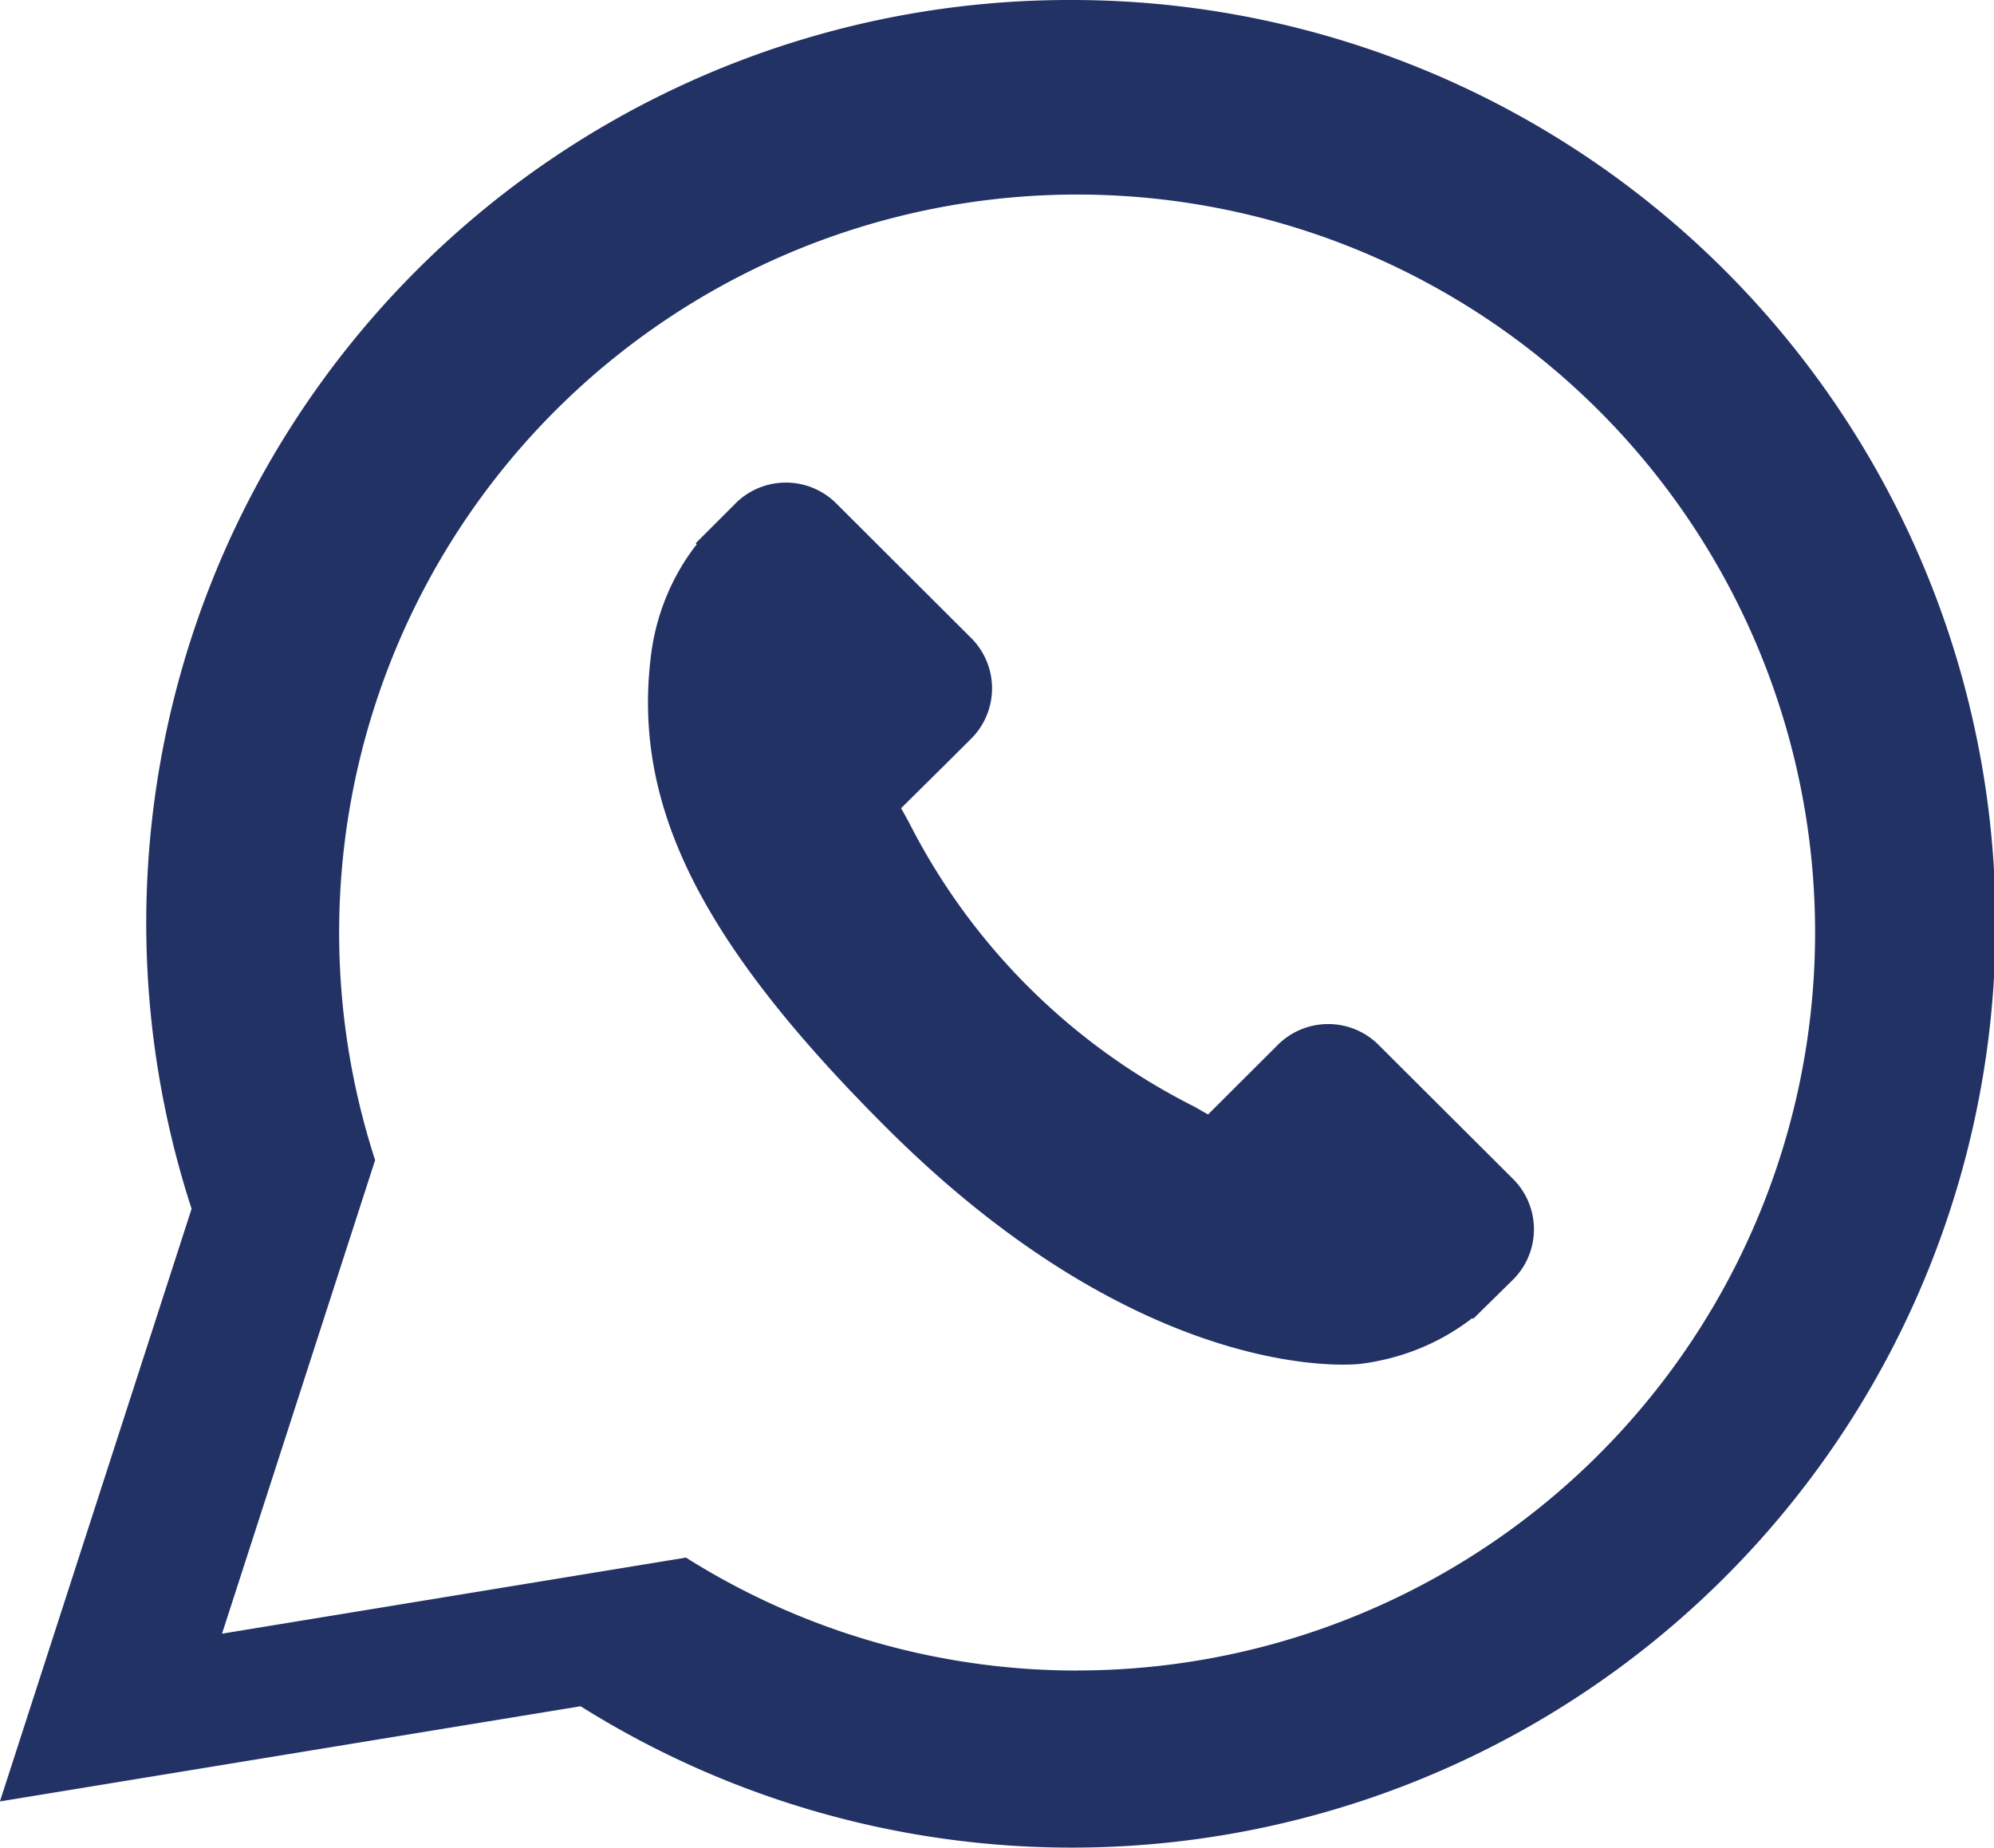
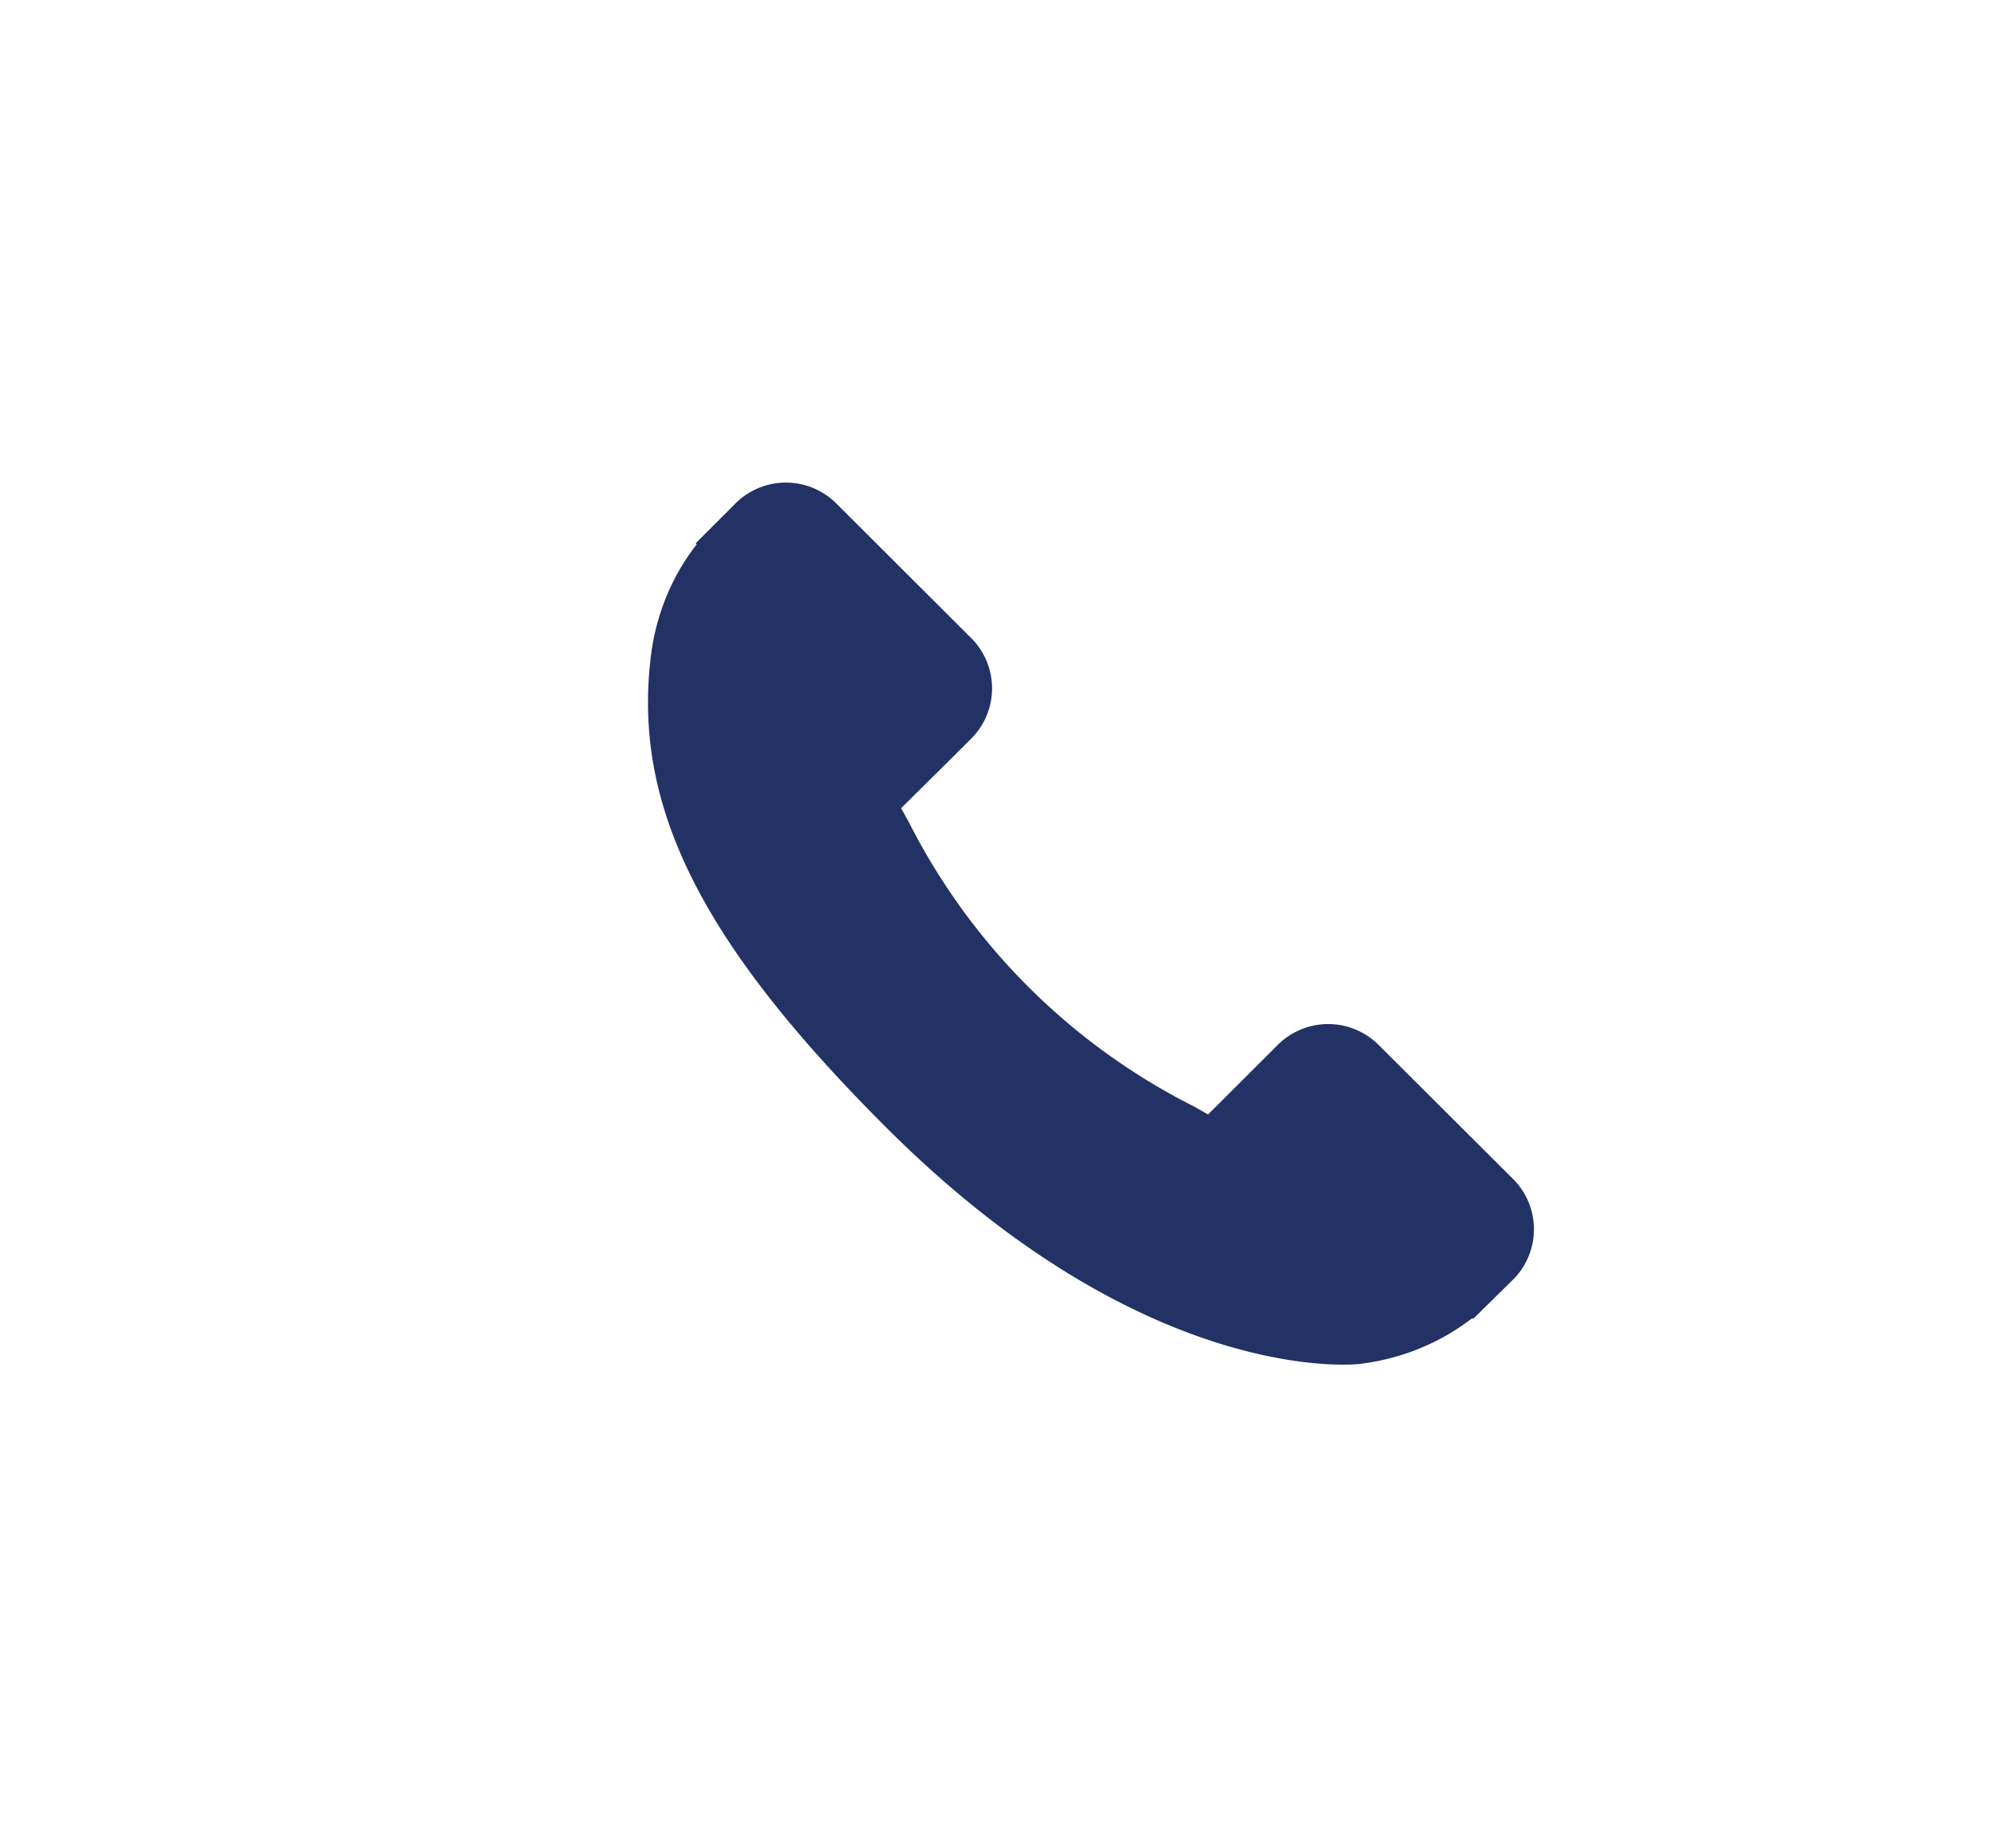
<svg xmlns="http://www.w3.org/2000/svg" width="25.685" height="23.8" viewBox="0 0 25.685 23.8">
  <defs>
    <style>
      .cls-1 {
        fill: #233265;
      }
    </style>
  </defs>
  <g id="Group_239" data-name="Group 239" transform="translate(-450.876 -278.567)">
    <path id="Path_84" data-name="Path 84" class="cls-1" d="M4139.392,46.064l-.5.492-.011-.01a2.88,2.88,0,0,1-.719.407,3.016,3.016,0,0,1-.735.184c-.115.012-2.78.261-6.087-3.038-2.392-2.386-3.274-4.145-3.041-6.07a2.952,2.952,0,0,1,.182-.73,2.856,2.856,0,0,1,.409-.72l-.013-.014.5-.5a.919.919,0,0,1,1.3-.024l1.762,1.758a.916.916,0,0,1-.023,1.293l-.293.292-.6.594c.031.054.062.111.095.17a8.306,8.306,0,0,0,3.684,3.675l.175.1.888-.886a.92.92,0,0,1,1.295-.024l1.763,1.758A.916.916,0,0,1,4139.392,46.064Z" transform="translate(-3669.04 249)" />
-     <path id="Path_313" data-name="Path 313" class="cls-1" d="M4133.7,29.567a11.89,11.89,0,0,0-11.316,15.571l-2.469,7.634,7.48-1.226a11.9,11.9,0,1,0,6.305-21.979Zm.089,21.519a9.446,9.446,0,0,1-5.037-1.455l-5.976.98,1.972-6.1a9.506,9.506,0,1,1,9.041,6.574Z" transform="translate(-3669.04 249)" />
  </g>
</svg>